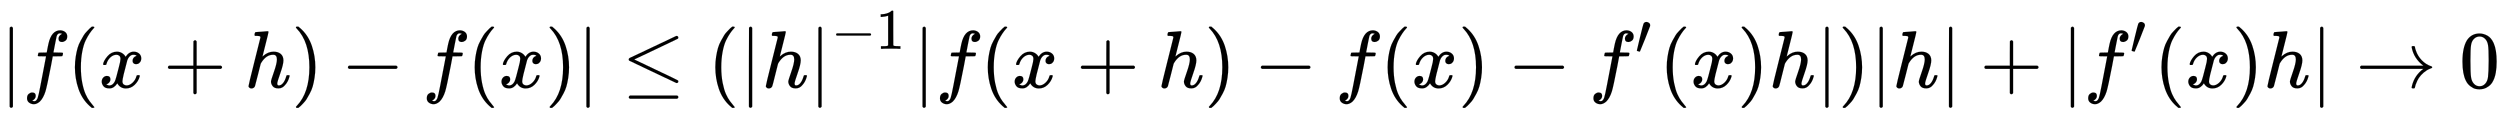
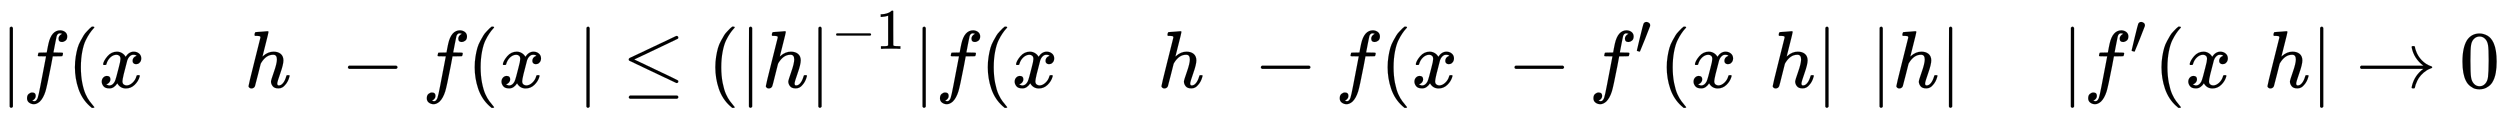
<svg xmlns="http://www.w3.org/2000/svg" xmlns:xlink="http://www.w3.org/1999/xlink" width="71.52ex" height="3.343ex" style="vertical-align: -0.838ex;" viewBox="0 -1078.4 30793.4 1439.2" role="img" focusable="false" aria-labelledby="MathJax-SVG-1-Title">
  <title id="MathJax-SVG-1-Title">StartAbsoluteValue f left parenthesis x plus h right parenthesis minus f left parenthesis x right parenthesis EndAbsoluteValue less than or equals left parenthesis StartAbsoluteValue h EndAbsoluteValue Superscript negative 1 Baseline StartAbsoluteValue f left parenthesis x plus h right parenthesis minus f left parenthesis x right parenthesis minus f prime left parenthesis x right parenthesis h EndAbsoluteValue right parenthesis StartAbsoluteValue h EndAbsoluteValue plus StartAbsoluteValue f prime left parenthesis x right parenthesis h EndAbsoluteValue right arrow 0</title>
  <defs aria-hidden="true">
    <path stroke-width="1" id="E1-MJMAIN-7C" d="M139 -249H137Q125 -249 119 -235V251L120 737Q130 750 139 750Q152 750 159 735V-235Q151 -249 141 -249H139Z" />
    <path stroke-width="1" id="E1-MJMATHI-66" d="M118 -162Q120 -162 124 -164T135 -167T147 -168Q160 -168 171 -155T187 -126Q197 -99 221 27T267 267T289 382V385H242Q195 385 192 387Q188 390 188 397L195 425Q197 430 203 430T250 431Q298 431 298 432Q298 434 307 482T319 540Q356 705 465 705Q502 703 526 683T550 630Q550 594 529 578T487 561Q443 561 443 603Q443 622 454 636T478 657L487 662Q471 668 457 668Q445 668 434 658T419 630Q412 601 403 552T387 469T380 433Q380 431 435 431Q480 431 487 430T498 424Q499 420 496 407T491 391Q489 386 482 386T428 385H372L349 263Q301 15 282 -47Q255 -132 212 -173Q175 -205 139 -205Q107 -205 81 -186T55 -132Q55 -95 76 -78T118 -61Q162 -61 162 -103Q162 -122 151 -136T127 -157L118 -162Z" />
    <path stroke-width="1" id="E1-MJMAIN-28" d="M94 250Q94 319 104 381T127 488T164 576T202 643T244 695T277 729T302 750H315H319Q333 750 333 741Q333 738 316 720T275 667T226 581T184 443T167 250T184 58T225 -81T274 -167T316 -220T333 -241Q333 -250 318 -250H315H302L274 -226Q180 -141 137 -14T94 250Z" />
    <path stroke-width="1" id="E1-MJMATHI-78" d="M52 289Q59 331 106 386T222 442Q257 442 286 424T329 379Q371 442 430 442Q467 442 494 420T522 361Q522 332 508 314T481 292T458 288Q439 288 427 299T415 328Q415 374 465 391Q454 404 425 404Q412 404 406 402Q368 386 350 336Q290 115 290 78Q290 50 306 38T341 26Q378 26 414 59T463 140Q466 150 469 151T485 153H489Q504 153 504 145Q504 144 502 134Q486 77 440 33T333 -11Q263 -11 227 52Q186 -10 133 -10H127Q78 -10 57 16T35 71Q35 103 54 123T99 143Q142 143 142 101Q142 81 130 66T107 46T94 41L91 40Q91 39 97 36T113 29T132 26Q168 26 194 71Q203 87 217 139T245 247T261 313Q266 340 266 352Q266 380 251 392T217 404Q177 404 142 372T93 290Q91 281 88 280T72 278H58Q52 284 52 289Z" />
-     <path stroke-width="1" id="E1-MJMAIN-2B" d="M56 237T56 250T70 270H369V420L370 570Q380 583 389 583Q402 583 409 568V270H707Q722 262 722 250T707 230H409V-68Q401 -82 391 -82H389H387Q375 -82 369 -68V230H70Q56 237 56 250Z" />
    <path stroke-width="1" id="E1-MJMATHI-68" d="M137 683Q138 683 209 688T282 694Q294 694 294 685Q294 674 258 534Q220 386 220 383Q220 381 227 388Q288 442 357 442Q411 442 444 415T478 336Q478 285 440 178T402 50Q403 36 407 31T422 26Q450 26 474 56T513 138Q516 149 519 151T535 153Q555 153 555 145Q555 144 551 130Q535 71 500 33Q466 -10 419 -10H414Q367 -10 346 17T325 74Q325 90 361 192T398 345Q398 404 354 404H349Q266 404 205 306L198 293L164 158Q132 28 127 16Q114 -11 83 -11Q69 -11 59 -2T48 16Q48 30 121 320L195 616Q195 629 188 632T149 637H128Q122 643 122 645T124 664Q129 683 137 683Z" />
-     <path stroke-width="1" id="E1-MJMAIN-29" d="M60 749L64 750Q69 750 74 750H86L114 726Q208 641 251 514T294 250Q294 182 284 119T261 12T224 -76T186 -143T145 -194T113 -227T90 -246Q87 -249 86 -250H74Q66 -250 63 -250T58 -247T55 -238Q56 -237 66 -225Q221 -64 221 250T66 725Q56 737 55 738Q55 746 60 749Z" />
    <path stroke-width="1" id="E1-MJMAIN-2212" d="M84 237T84 250T98 270H679Q694 262 694 250T679 230H98Q84 237 84 250Z" />
    <path stroke-width="1" id="E1-MJMAIN-2264" d="M674 636Q682 636 688 630T694 615T687 601Q686 600 417 472L151 346L399 228Q687 92 691 87Q694 81 694 76Q694 58 676 56H670L382 192Q92 329 90 331Q83 336 83 348Q84 359 96 365Q104 369 382 500T665 634Q669 636 674 636ZM84 -118Q84 -108 99 -98H678Q694 -104 694 -118Q694 -130 679 -138H98Q84 -131 84 -118Z" />
    <path stroke-width="1" id="E1-MJMAIN-31" d="M213 578L200 573Q186 568 160 563T102 556H83V602H102Q149 604 189 617T245 641T273 663Q275 666 285 666Q294 666 302 660V361L303 61Q310 54 315 52T339 48T401 46H427V0H416Q395 3 257 3Q121 3 100 0H88V46H114Q136 46 152 46T177 47T193 50T201 52T207 57T213 61V578Z" />
    <path stroke-width="1" id="E1-MJMAIN-2032" d="M79 43Q73 43 52 49T30 61Q30 68 85 293T146 528Q161 560 198 560Q218 560 240 545T262 501Q262 496 260 486Q259 479 173 263T84 45T79 43Z" />
    <path stroke-width="1" id="E1-MJMAIN-2192" d="M56 237T56 250T70 270H835Q719 357 692 493Q692 494 692 496T691 499Q691 511 708 511H711Q720 511 723 510T729 506T732 497T735 481T743 456Q765 389 816 336T935 261Q944 258 944 250Q944 244 939 241T915 231T877 212Q836 186 806 152T761 85T740 35T732 4Q730 -6 727 -8T711 -11Q691 -11 691 0Q691 7 696 25Q728 151 835 230H70Q56 237 56 250Z" />
    <path stroke-width="1" id="E1-MJMAIN-30" d="M96 585Q152 666 249 666Q297 666 345 640T423 548Q460 465 460 320Q460 165 417 83Q397 41 362 16T301 -15T250 -22Q224 -22 198 -16T137 16T82 83Q39 165 39 320Q39 494 96 585ZM321 597Q291 629 250 629Q208 629 178 597Q153 571 145 525T137 333Q137 175 145 125T181 46Q209 16 250 16Q290 16 318 46Q347 76 354 130T362 333Q362 478 354 524T321 597Z" />
  </defs>
  <g stroke="currentColor" fill="currentColor" stroke-width="0" transform="matrix(1 0 0 -1 0 0)" aria-hidden="true">
    <use xlink:href="#E1-MJMAIN-7C" x="0" y="0" />
    <use xlink:href="#E1-MJMATHI-66" x="278" y="0" />
    <use xlink:href="#E1-MJMAIN-28" x="829" y="0" />
    <use xlink:href="#E1-MJMATHI-78" x="1218" y="0" />
    <use xlink:href="#E1-MJMAIN-2B" x="2013" y="0" />
    <use xlink:href="#E1-MJMATHI-68" x="3013" y="0" />
    <use xlink:href="#E1-MJMAIN-29" x="3590" y="0" />
    <use xlink:href="#E1-MJMAIN-2212" x="4202" y="0" />
    <use xlink:href="#E1-MJMATHI-66" x="5202" y="0" />
    <use xlink:href="#E1-MJMAIN-28" x="5753" y="0" />
    <use xlink:href="#E1-MJMATHI-78" x="6142" y="0" />
    <use xlink:href="#E1-MJMAIN-29" x="6715" y="0" />
    <use xlink:href="#E1-MJMAIN-7C" x="7104" y="0" />
    <use xlink:href="#E1-MJMAIN-2264" x="7661" y="0" />
    <use xlink:href="#E1-MJMAIN-28" x="8717" y="0" />
    <use xlink:href="#E1-MJMAIN-7C" x="9106" y="0" />
    <use xlink:href="#E1-MJMATHI-68" x="9385" y="0" />
    <g transform="translate(9961,0)">
      <use xlink:href="#E1-MJMAIN-7C" x="0" y="0" />
      <g transform="translate(278,477)">
        <use transform="scale(0.707)" xlink:href="#E1-MJMAIN-2212" x="0" y="0" />
        <use transform="scale(0.707)" xlink:href="#E1-MJMAIN-31" x="778" y="0" />
      </g>
    </g>
    <use xlink:href="#E1-MJMAIN-7C" x="11244" y="0" />
    <use xlink:href="#E1-MJMATHI-66" x="11523" y="0" />
    <use xlink:href="#E1-MJMAIN-28" x="12073" y="0" />
    <use xlink:href="#E1-MJMATHI-78" x="12463" y="0" />
    <use xlink:href="#E1-MJMAIN-2B" x="13258" y="0" />
    <use xlink:href="#E1-MJMATHI-68" x="14258" y="0" />
    <use xlink:href="#E1-MJMAIN-29" x="14835" y="0" />
    <use xlink:href="#E1-MJMAIN-2212" x="15447" y="0" />
    <use xlink:href="#E1-MJMATHI-66" x="16447" y="0" />
    <use xlink:href="#E1-MJMAIN-28" x="16998" y="0" />
    <use xlink:href="#E1-MJMATHI-78" x="17387" y="0" />
    <use xlink:href="#E1-MJMAIN-29" x="17960" y="0" />
    <use xlink:href="#E1-MJMAIN-2212" x="18571" y="0" />
    <g transform="translate(19572,0)">
      <use xlink:href="#E1-MJMATHI-66" x="0" y="0" />
      <use transform="scale(0.707)" xlink:href="#E1-MJMAIN-2032" x="804" y="583" />
    </g>
    <use xlink:href="#E1-MJMAIN-28" x="20436" y="0" />
    <use xlink:href="#E1-MJMATHI-78" x="20825" y="0" />
    <use xlink:href="#E1-MJMAIN-29" x="21398" y="0" />
    <use xlink:href="#E1-MJMATHI-68" x="21787" y="0" />
    <use xlink:href="#E1-MJMAIN-7C" x="22364" y="0" />
    <use xlink:href="#E1-MJMAIN-29" x="22642" y="0" />
    <use xlink:href="#E1-MJMAIN-7C" x="23032" y="0" />
    <use xlink:href="#E1-MJMATHI-68" x="23310" y="0" />
    <use xlink:href="#E1-MJMAIN-7C" x="23887" y="0" />
    <use xlink:href="#E1-MJMAIN-2B" x="24387" y="0" />
    <use xlink:href="#E1-MJMAIN-7C" x="25388" y="0" />
    <g transform="translate(25666,0)">
      <use xlink:href="#E1-MJMATHI-66" x="0" y="0" />
      <use transform="scale(0.707)" xlink:href="#E1-MJMAIN-2032" x="804" y="583" />
    </g>
    <use xlink:href="#E1-MJMAIN-28" x="26530" y="0" />
    <use xlink:href="#E1-MJMATHI-78" x="26919" y="0" />
    <use xlink:href="#E1-MJMAIN-29" x="27492" y="0" />
    <use xlink:href="#E1-MJMATHI-68" x="27881" y="0" />
    <use xlink:href="#E1-MJMAIN-7C" x="28458" y="0" />
    <use xlink:href="#E1-MJMAIN-2192" x="29014" y="0" />
    <use xlink:href="#E1-MJMAIN-30" x="30292" y="0" />
  </g>
</svg>